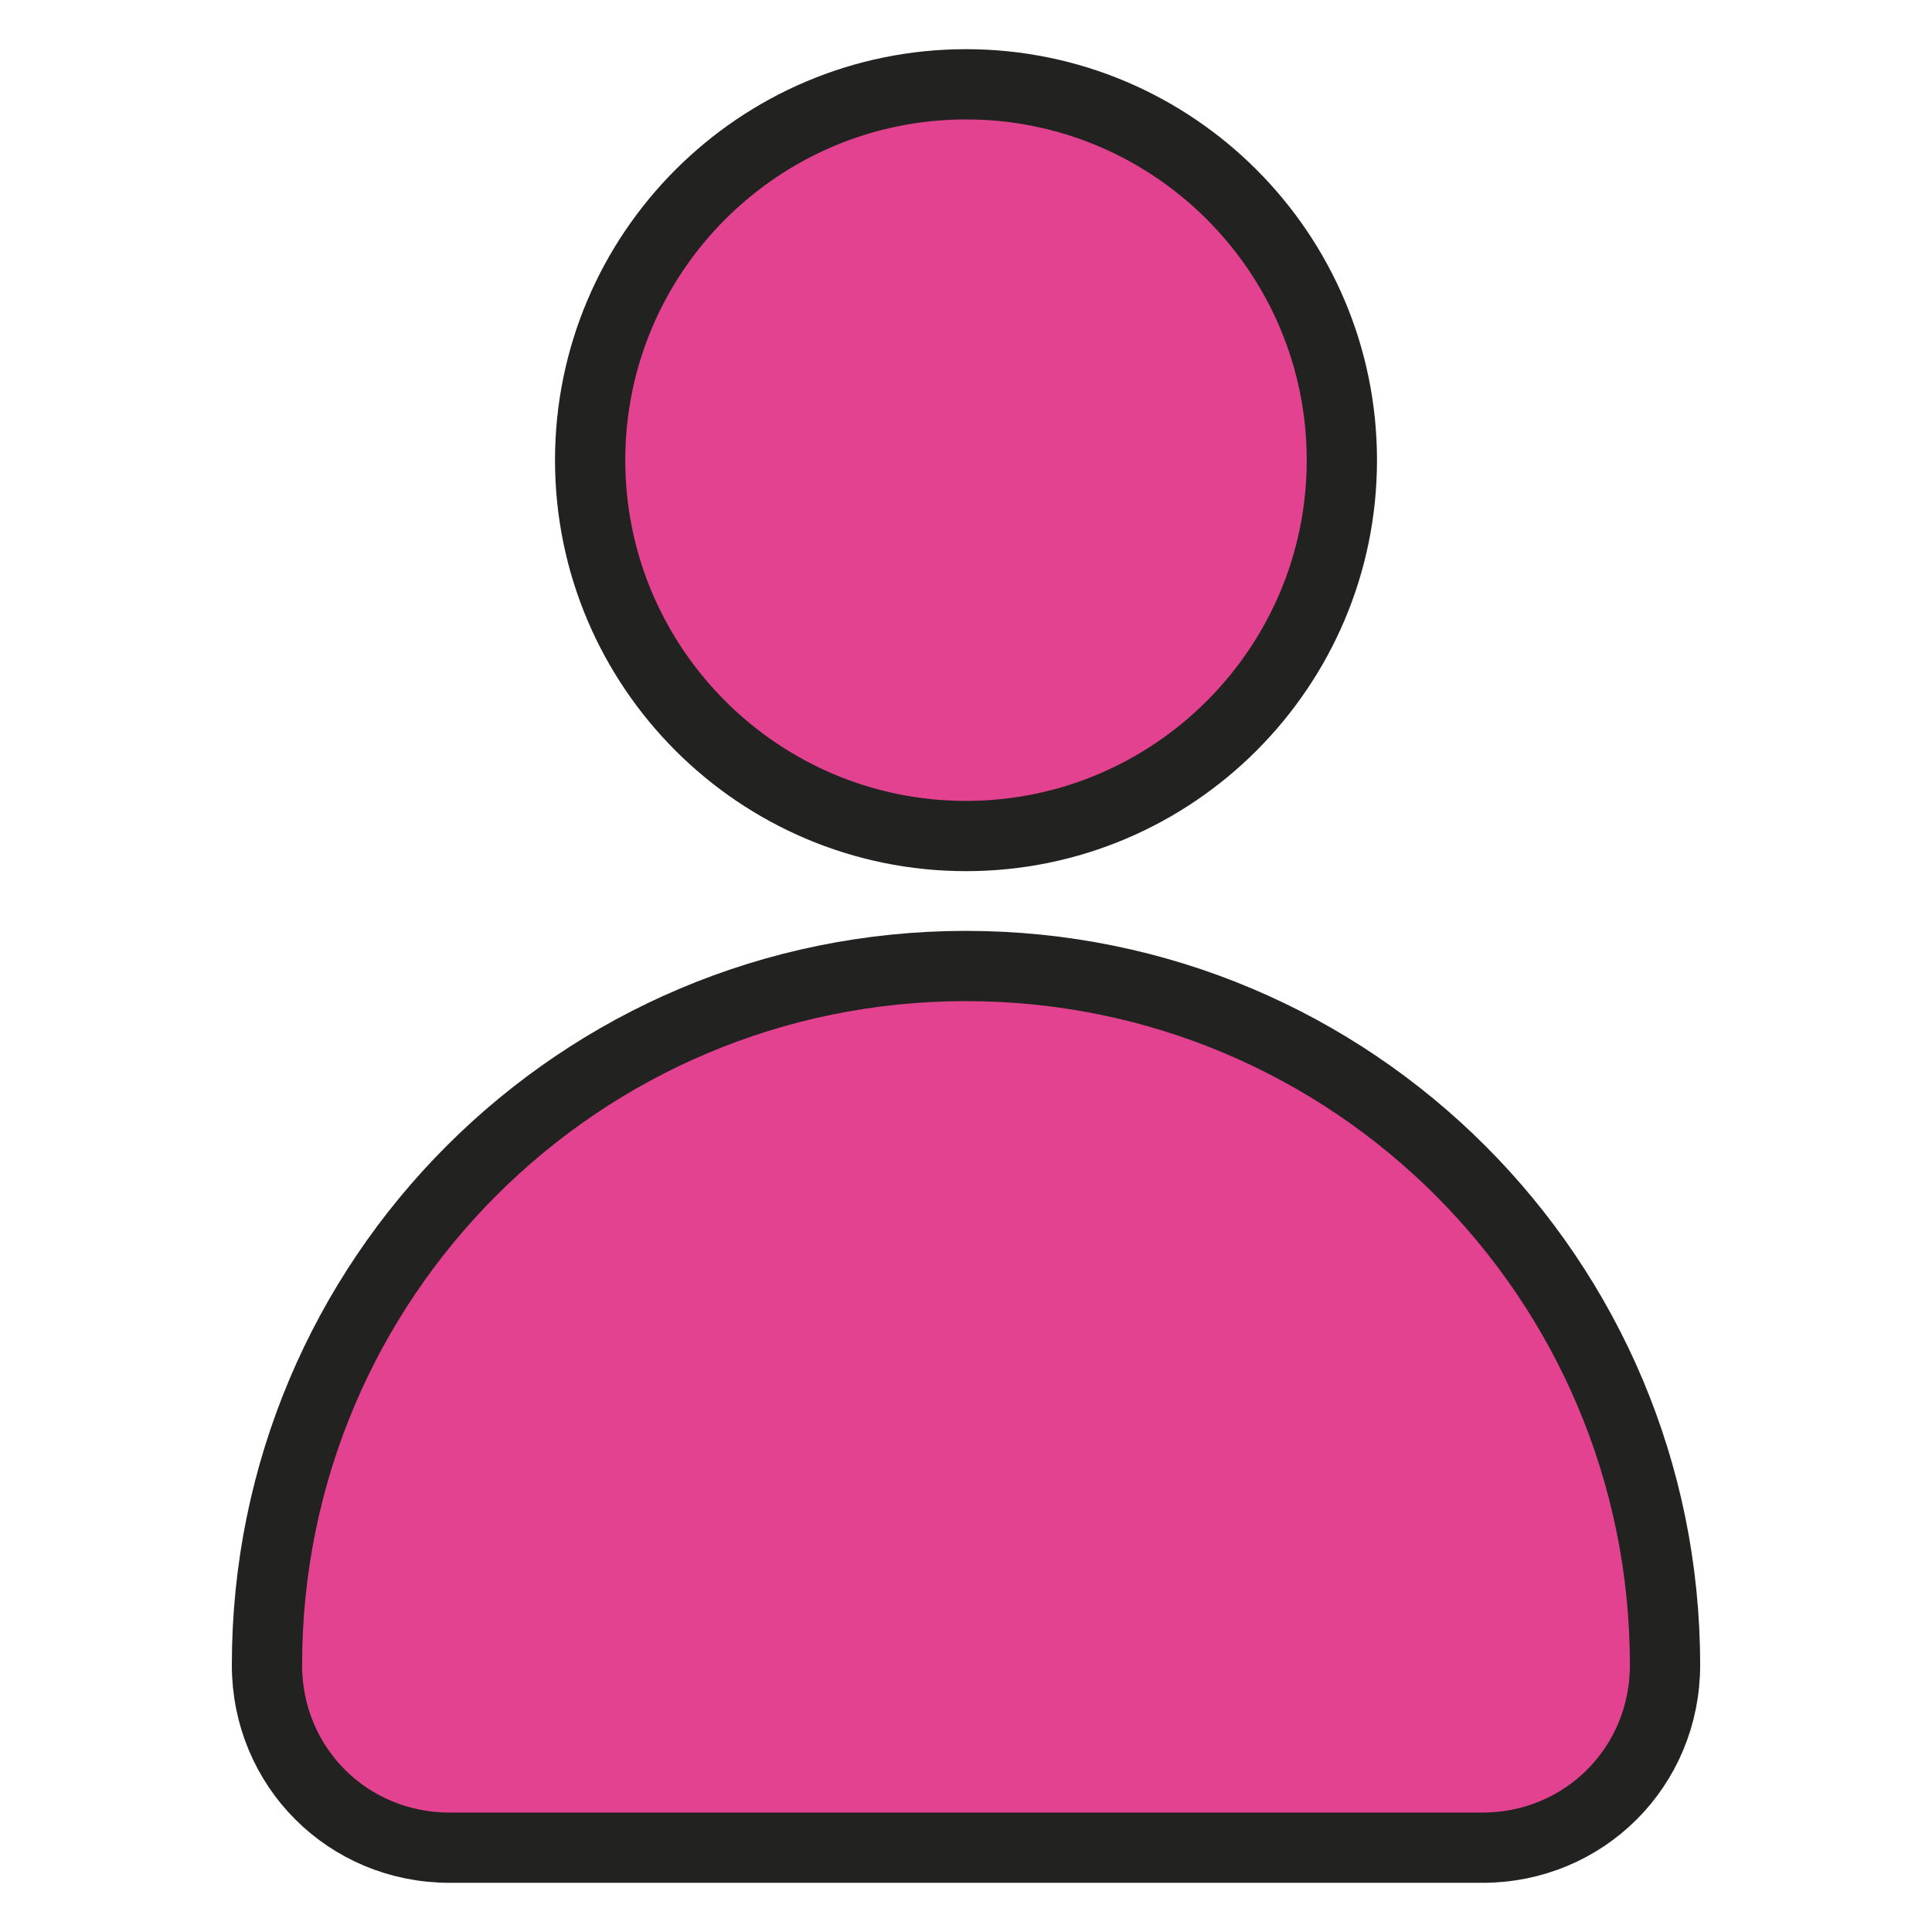
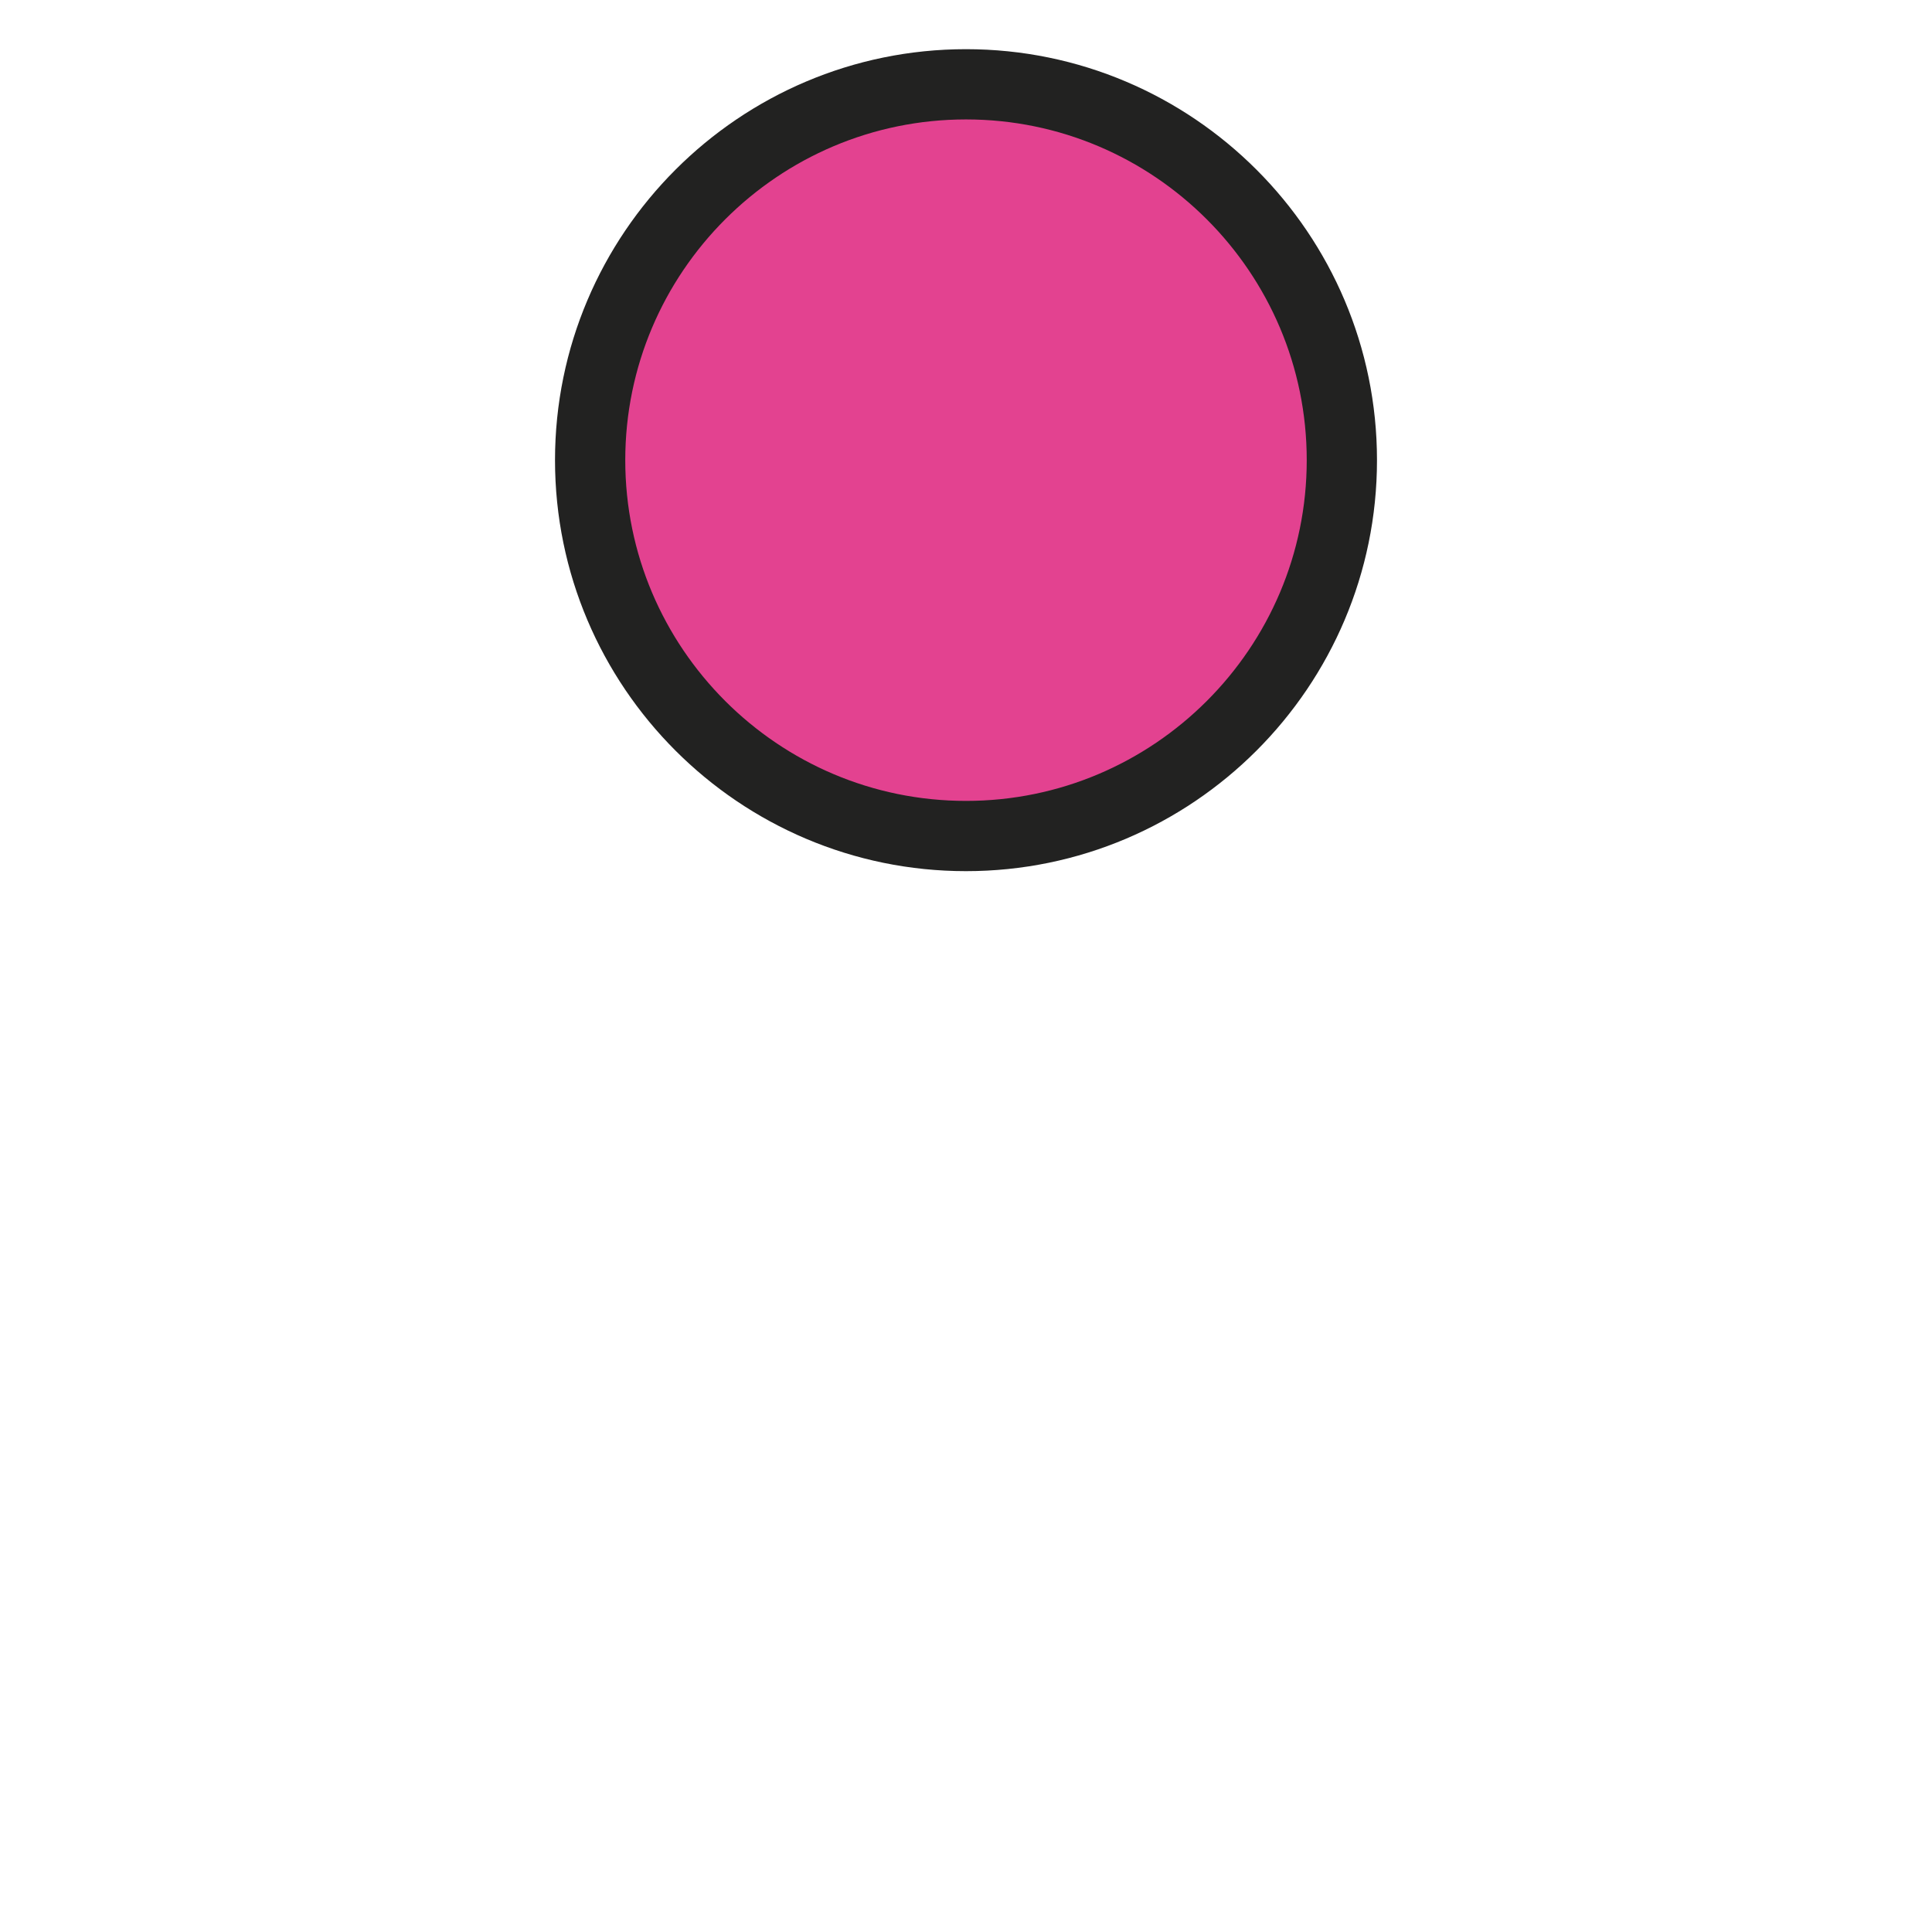
<svg xmlns="http://www.w3.org/2000/svg" id="Capa_1" version="1.1" viewBox="0 0 55 55">
  <defs>
    <style>
      .st0 {
        fill: #e34290;
        stroke: #222221;
        stroke-miterlimit: 10;
        stroke-width: 2px;
      }
    </style>
  </defs>
  <path class="st0" d="M38.2,13.1c0,5.9-4.8,10.7-10.7,10.7s-10.7-4.8-10.7-10.7S21.6,2.4,27.5,2.4s10.7,4.8,10.7,10.7Z" />
-   <path class="st0" d="M27.5,27.5h0c-11,0-19.9,8.9-19.9,19.9h0c0,2.9,2.3,5.2,5.2,5.2h29.4c2.9,0,5.2-2.3,5.2-5.2h0c0-11-8.9-19.9-19.9-19.9Z" />
</svg>